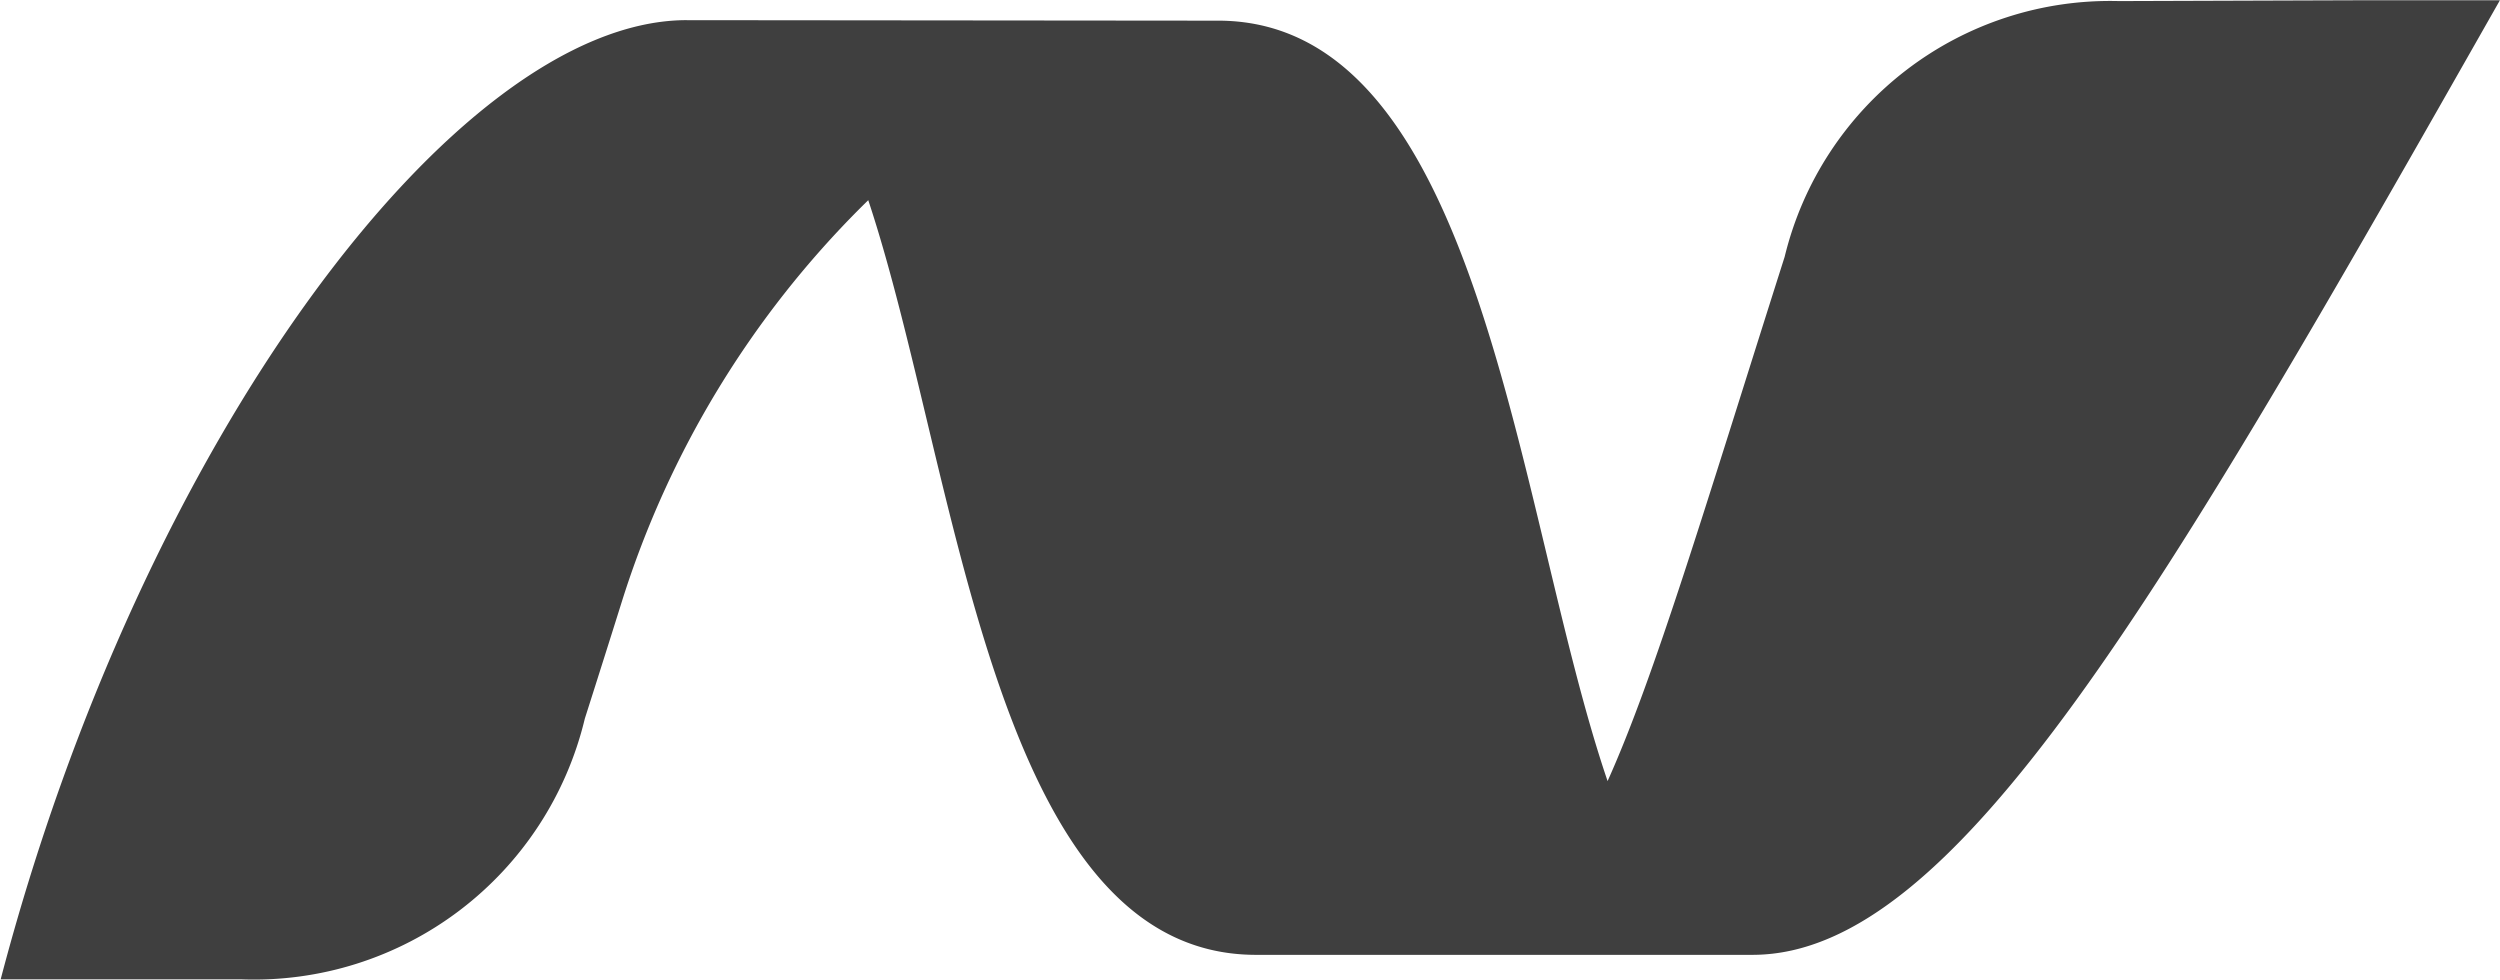
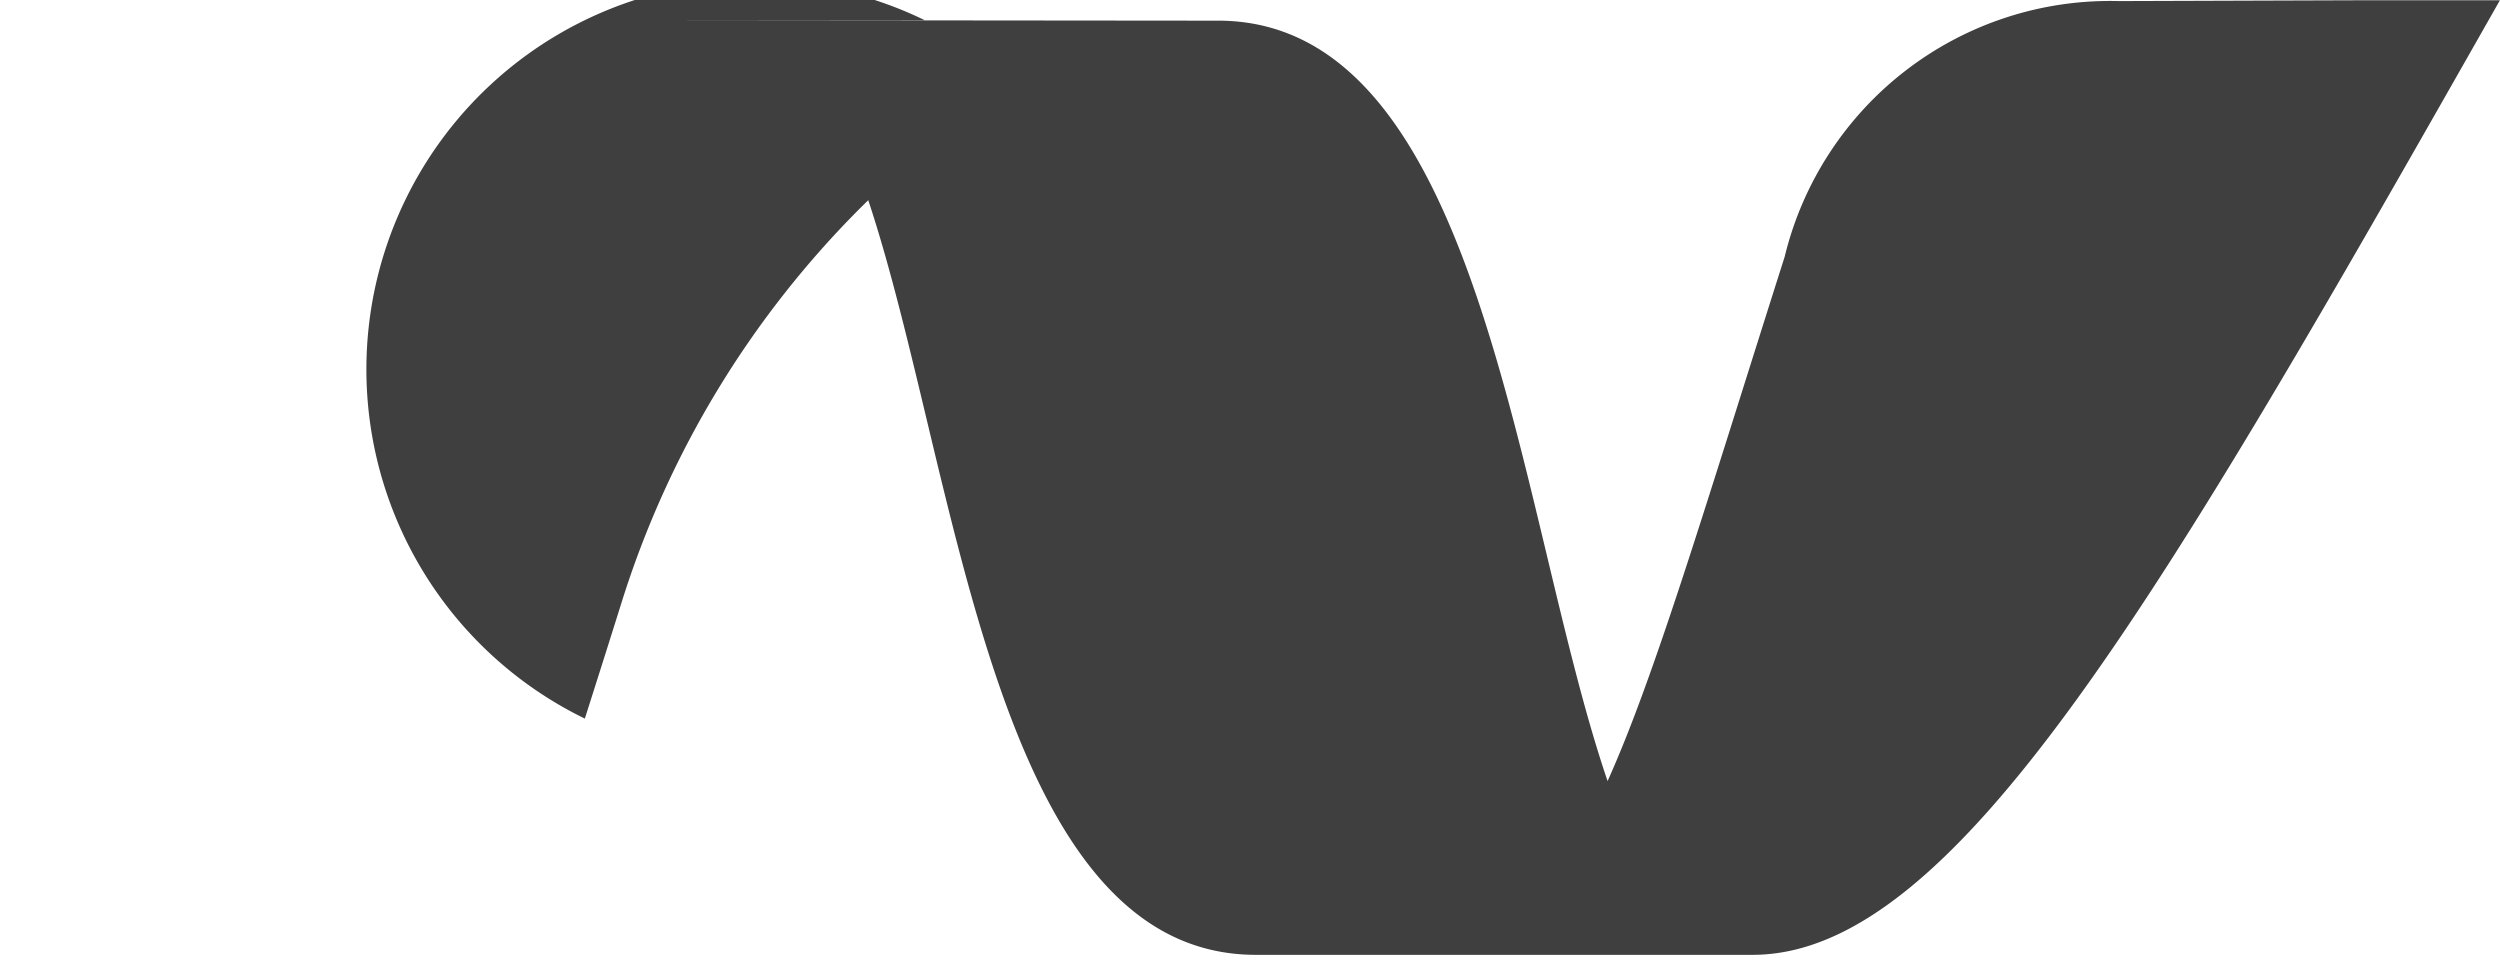
<svg xmlns="http://www.w3.org/2000/svg" width="30" height="11.76" viewBox="0 0 30 11.76">
-   <path id="Path_18808" data-name="Path 18808" d="M46.184,8.39l0,0a4.018,4.018,0,0,0-4.01,3.068c-.971,3.053-1.558,5.031-2.125,6.292l0,0h0l-.032.031.032-.031c-1.1-3.228-1.49-9.091-4.648-9.125l-6.435-.006c-2.745.039-6.505,5.041-8.2,11.51h.328l.959,0h.133l.92,0h.42l.093,0h.006l.029,0A4.082,4.082,0,0,0,27.776,17q.236-.74.443-1.4a11.592,11.592,0,0,1,2.887-4.751l.071-.07c1.079,3.246,1.488,9.034,4.634,9.056l5.989,0c2.436-.013,4.9-4.312,8.957-11.455h-1.6v0ZM23.652,20.124v0h.015Z" transform="translate(-20.758 -8.377)" fill="#3f3f3f" />
+   <path id="Path_18808" data-name="Path 18808" d="M46.184,8.39l0,0a4.018,4.018,0,0,0-4.01,3.068c-.971,3.053-1.558,5.031-2.125,6.292l0,0h0l-.032.031.032-.031c-1.1-3.228-1.49-9.091-4.648-9.125l-6.435-.006h.328l.959,0h.133l.92,0h.42l.093,0h.006l.029,0A4.082,4.082,0,0,0,27.776,17q.236-.74.443-1.4a11.592,11.592,0,0,1,2.887-4.751l.071-.07c1.079,3.246,1.488,9.034,4.634,9.056l5.989,0c2.436-.013,4.9-4.312,8.957-11.455h-1.6v0ZM23.652,20.124v0h.015Z" transform="translate(-20.758 -8.377)" fill="#3f3f3f" />
</svg>